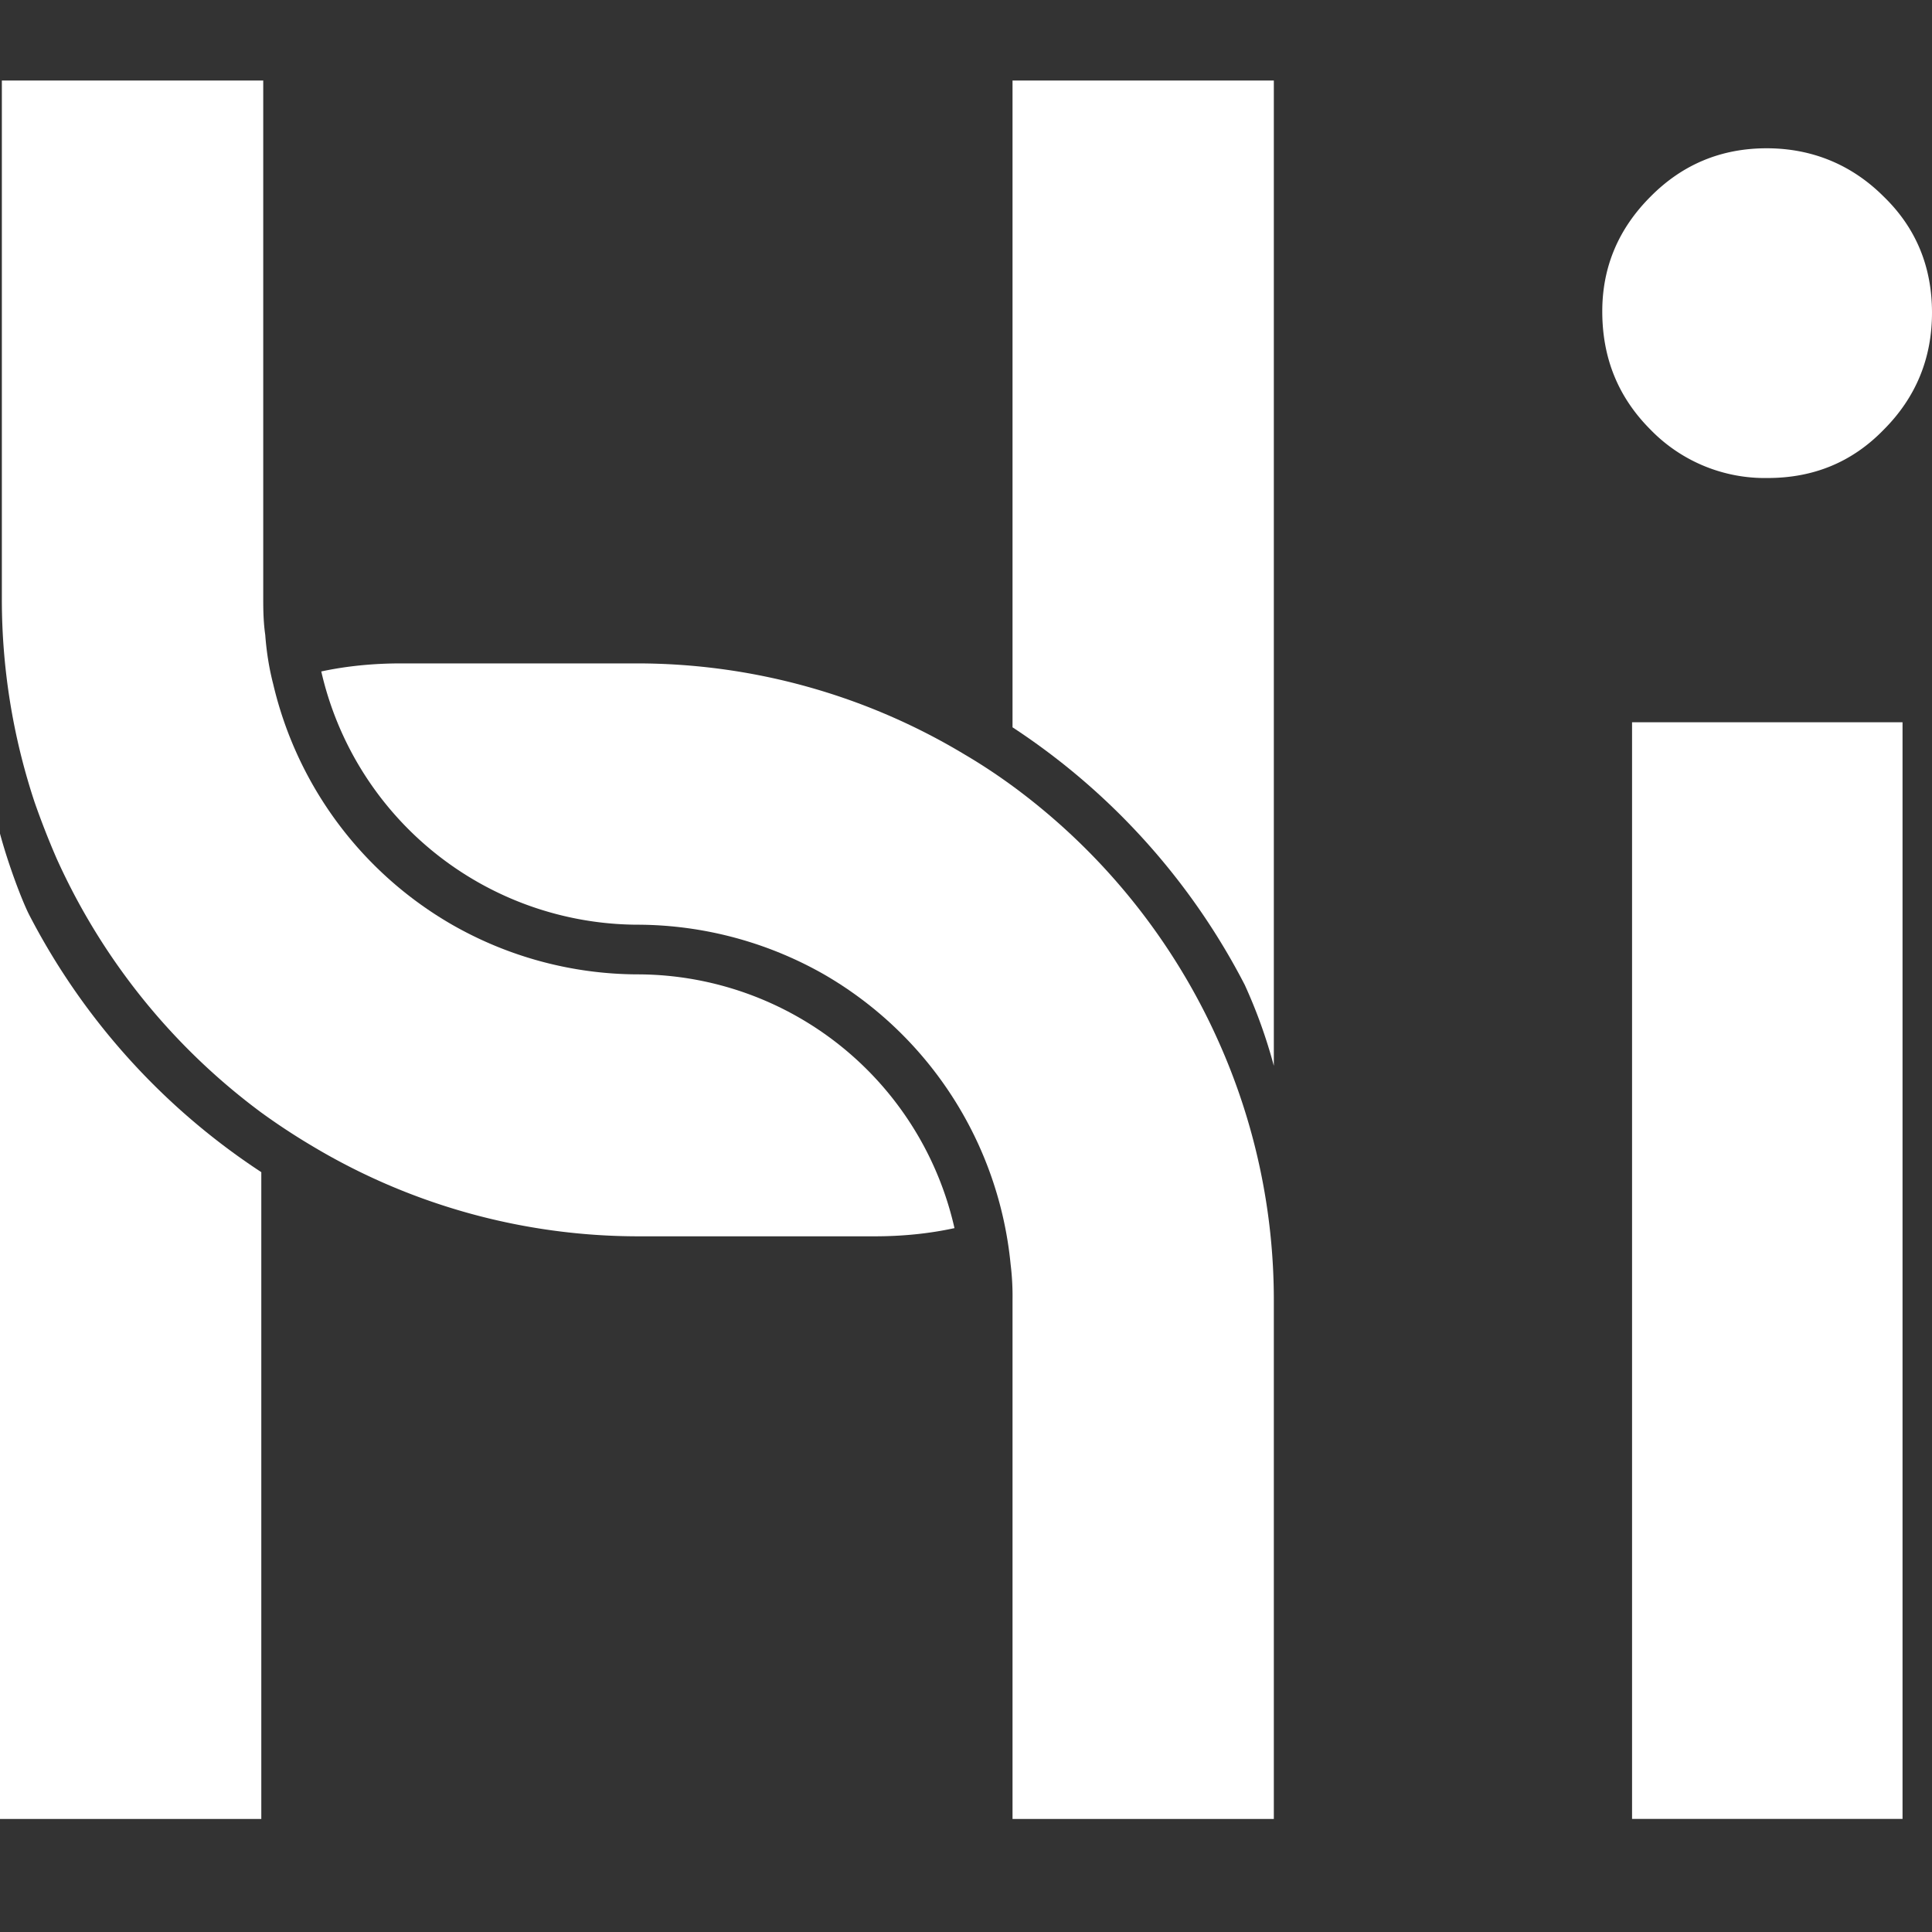
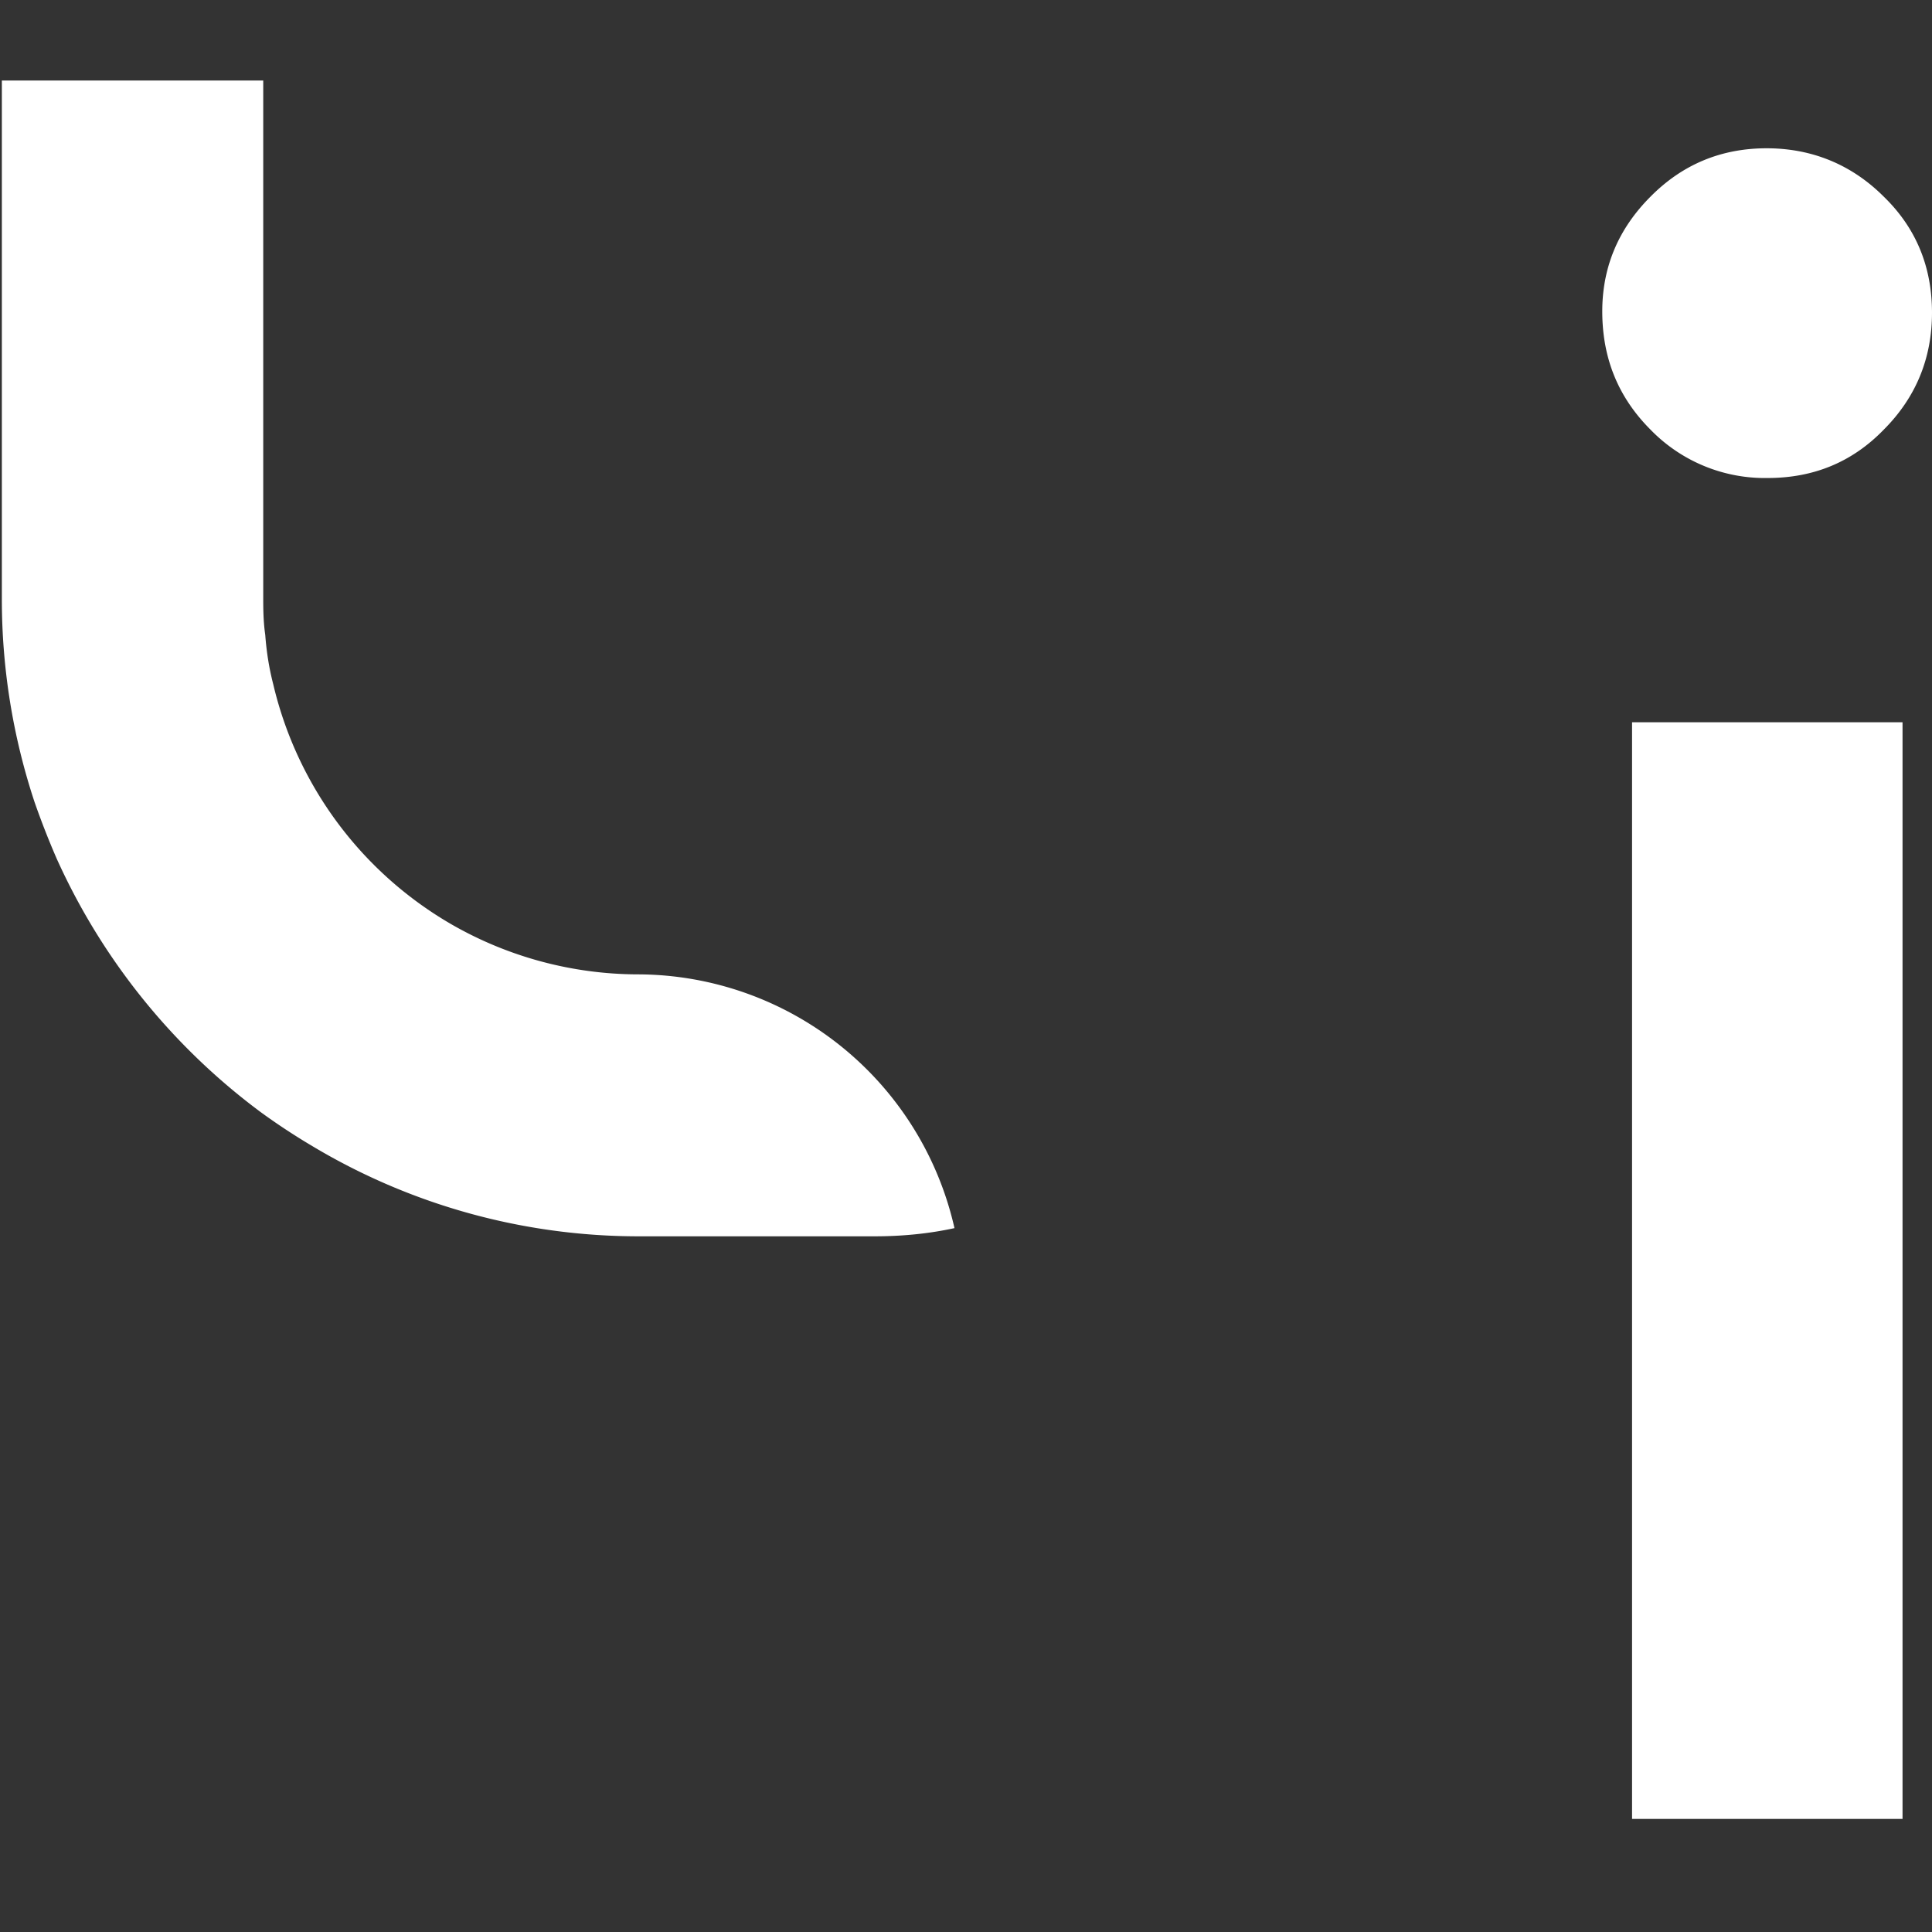
<svg xmlns="http://www.w3.org/2000/svg" fill="white" fill-rule="evenodd" height="1em" style="flex:none;line-height:1" viewBox="0 0 24 24" width="1em">
  <rect x="0" y="0" width="24" height="24" fill="#333333" stroke="none" />
  <title>Higress</title>
  <path d="M11.853 15.257c-.318.069-.648.101-.99.101H7.933a7.89 7.89 0 01-4.072-1.132 8.15 8.15 0 01-.616-.406 8.033 8.033 0 01-2.541-3.154c-.1-.23-.19-.46-.274-.7a8.007 8.007 0 01-.407-2.522V1H3.27v6.444c0 .153.004.298.025.443.016.214.048.415.1.616a4.681 4.681 0 002.223 2.985 4.667 4.667 0 002.296.616h.024a4.043 4.043 0 013.919 3.153h-.004z" />
-   <path d="M3.246 14.557v8.039H0v-12.24c.105.39.274.834.362 1.007a8.474 8.474 0 002.884 3.198v-.004z" />
-   <path d="M15.824 16.151v6.445h-3.246V16.15a3.26 3.26 0 00-.024-.447 4.683 4.683 0 00-2.32-3.6 4.706 4.706 0 00-2.3-.616H7.91a4.047 4.047 0 01-3.919-3.146c.318-.068.649-.1.991-.1H7.91a7.89 7.89 0 014.072 1.131c.213.125.419.262.616.407a7.959 7.959 0 012.537 3.154 7.849 7.849 0 01.689 3.218z" />
  <path d="M19.904 3.868c0-.552.201-1.027.6-1.426.399-.403.882-.6 1.442-.6.56 0 1.055.201 1.454.6.403.39.6.874.6 1.442s-.201 1.055-.6 1.454c-.39.402-.87.6-1.442.6a1.979 1.979 0 01-1.454-.6c-.403-.403-.6-.89-.6-1.47zm3.73 5.107v13.62h-3.36V8.972h3.36v.004z" />
-   <path d="M12.578 9.039V1h3.246v12.24a6.393 6.393 0 00-.362-1.007 8.474 8.474 0 00-2.884-3.198v.004z" />
</svg>